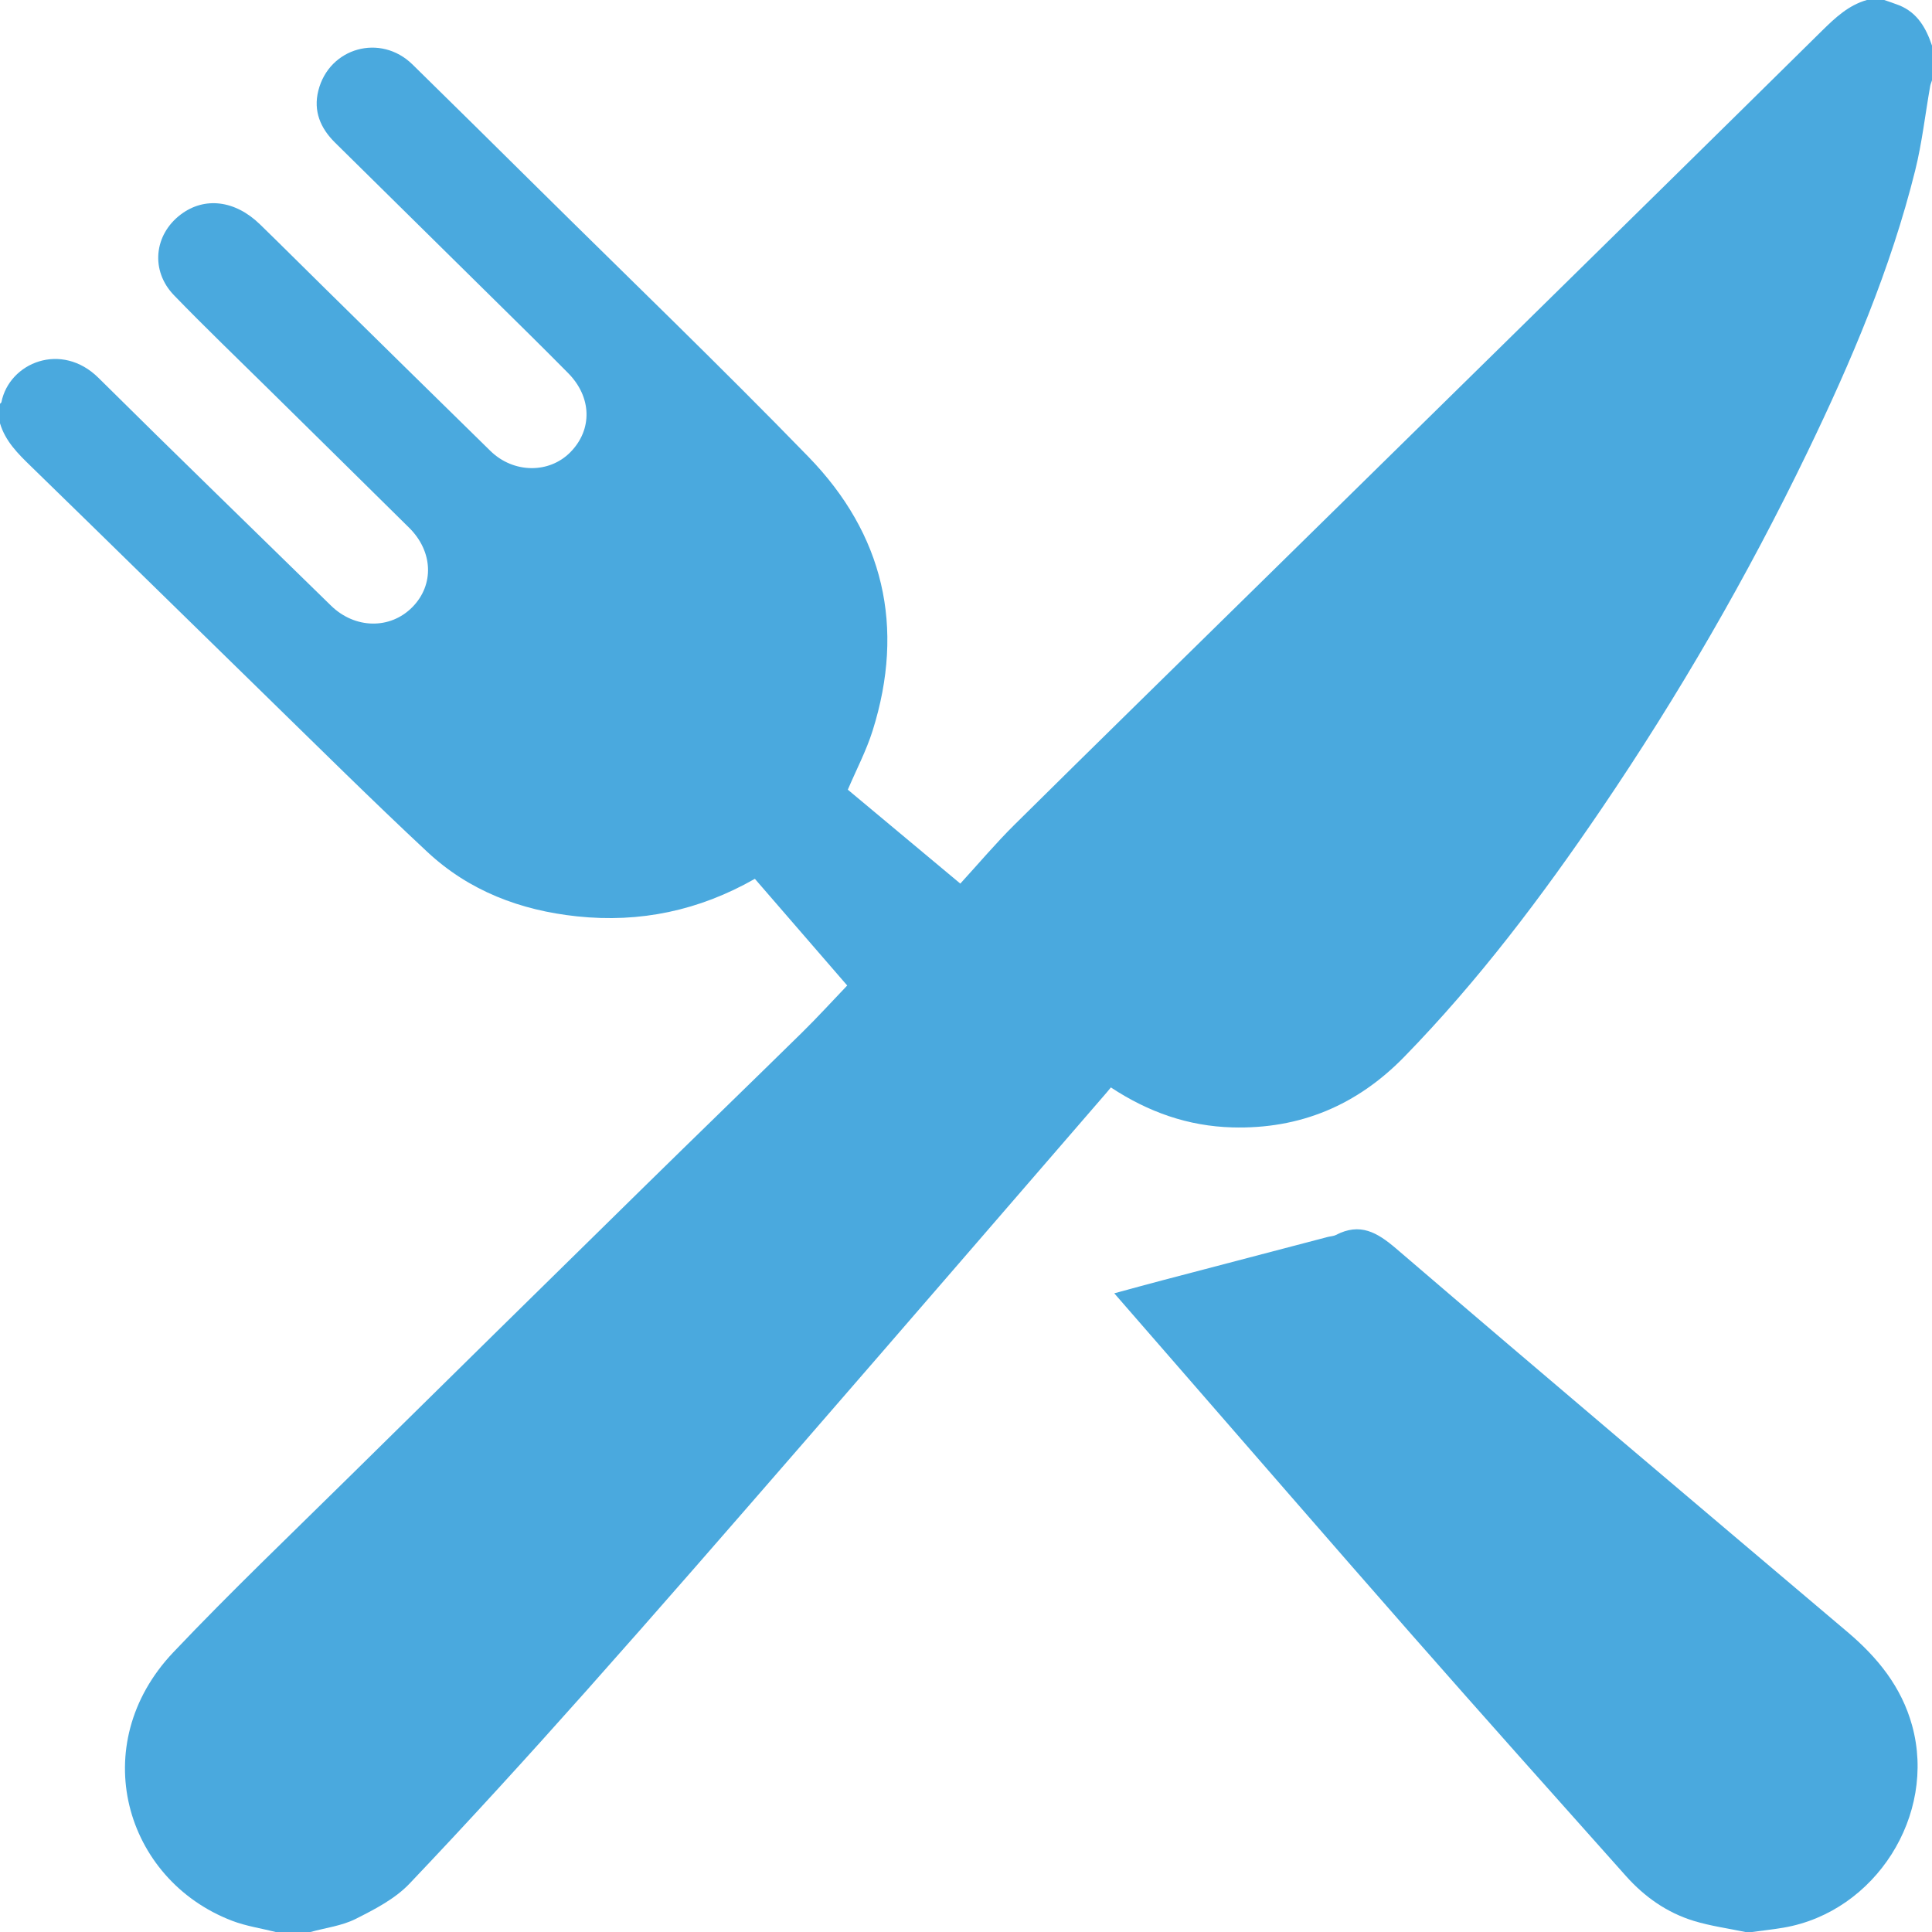
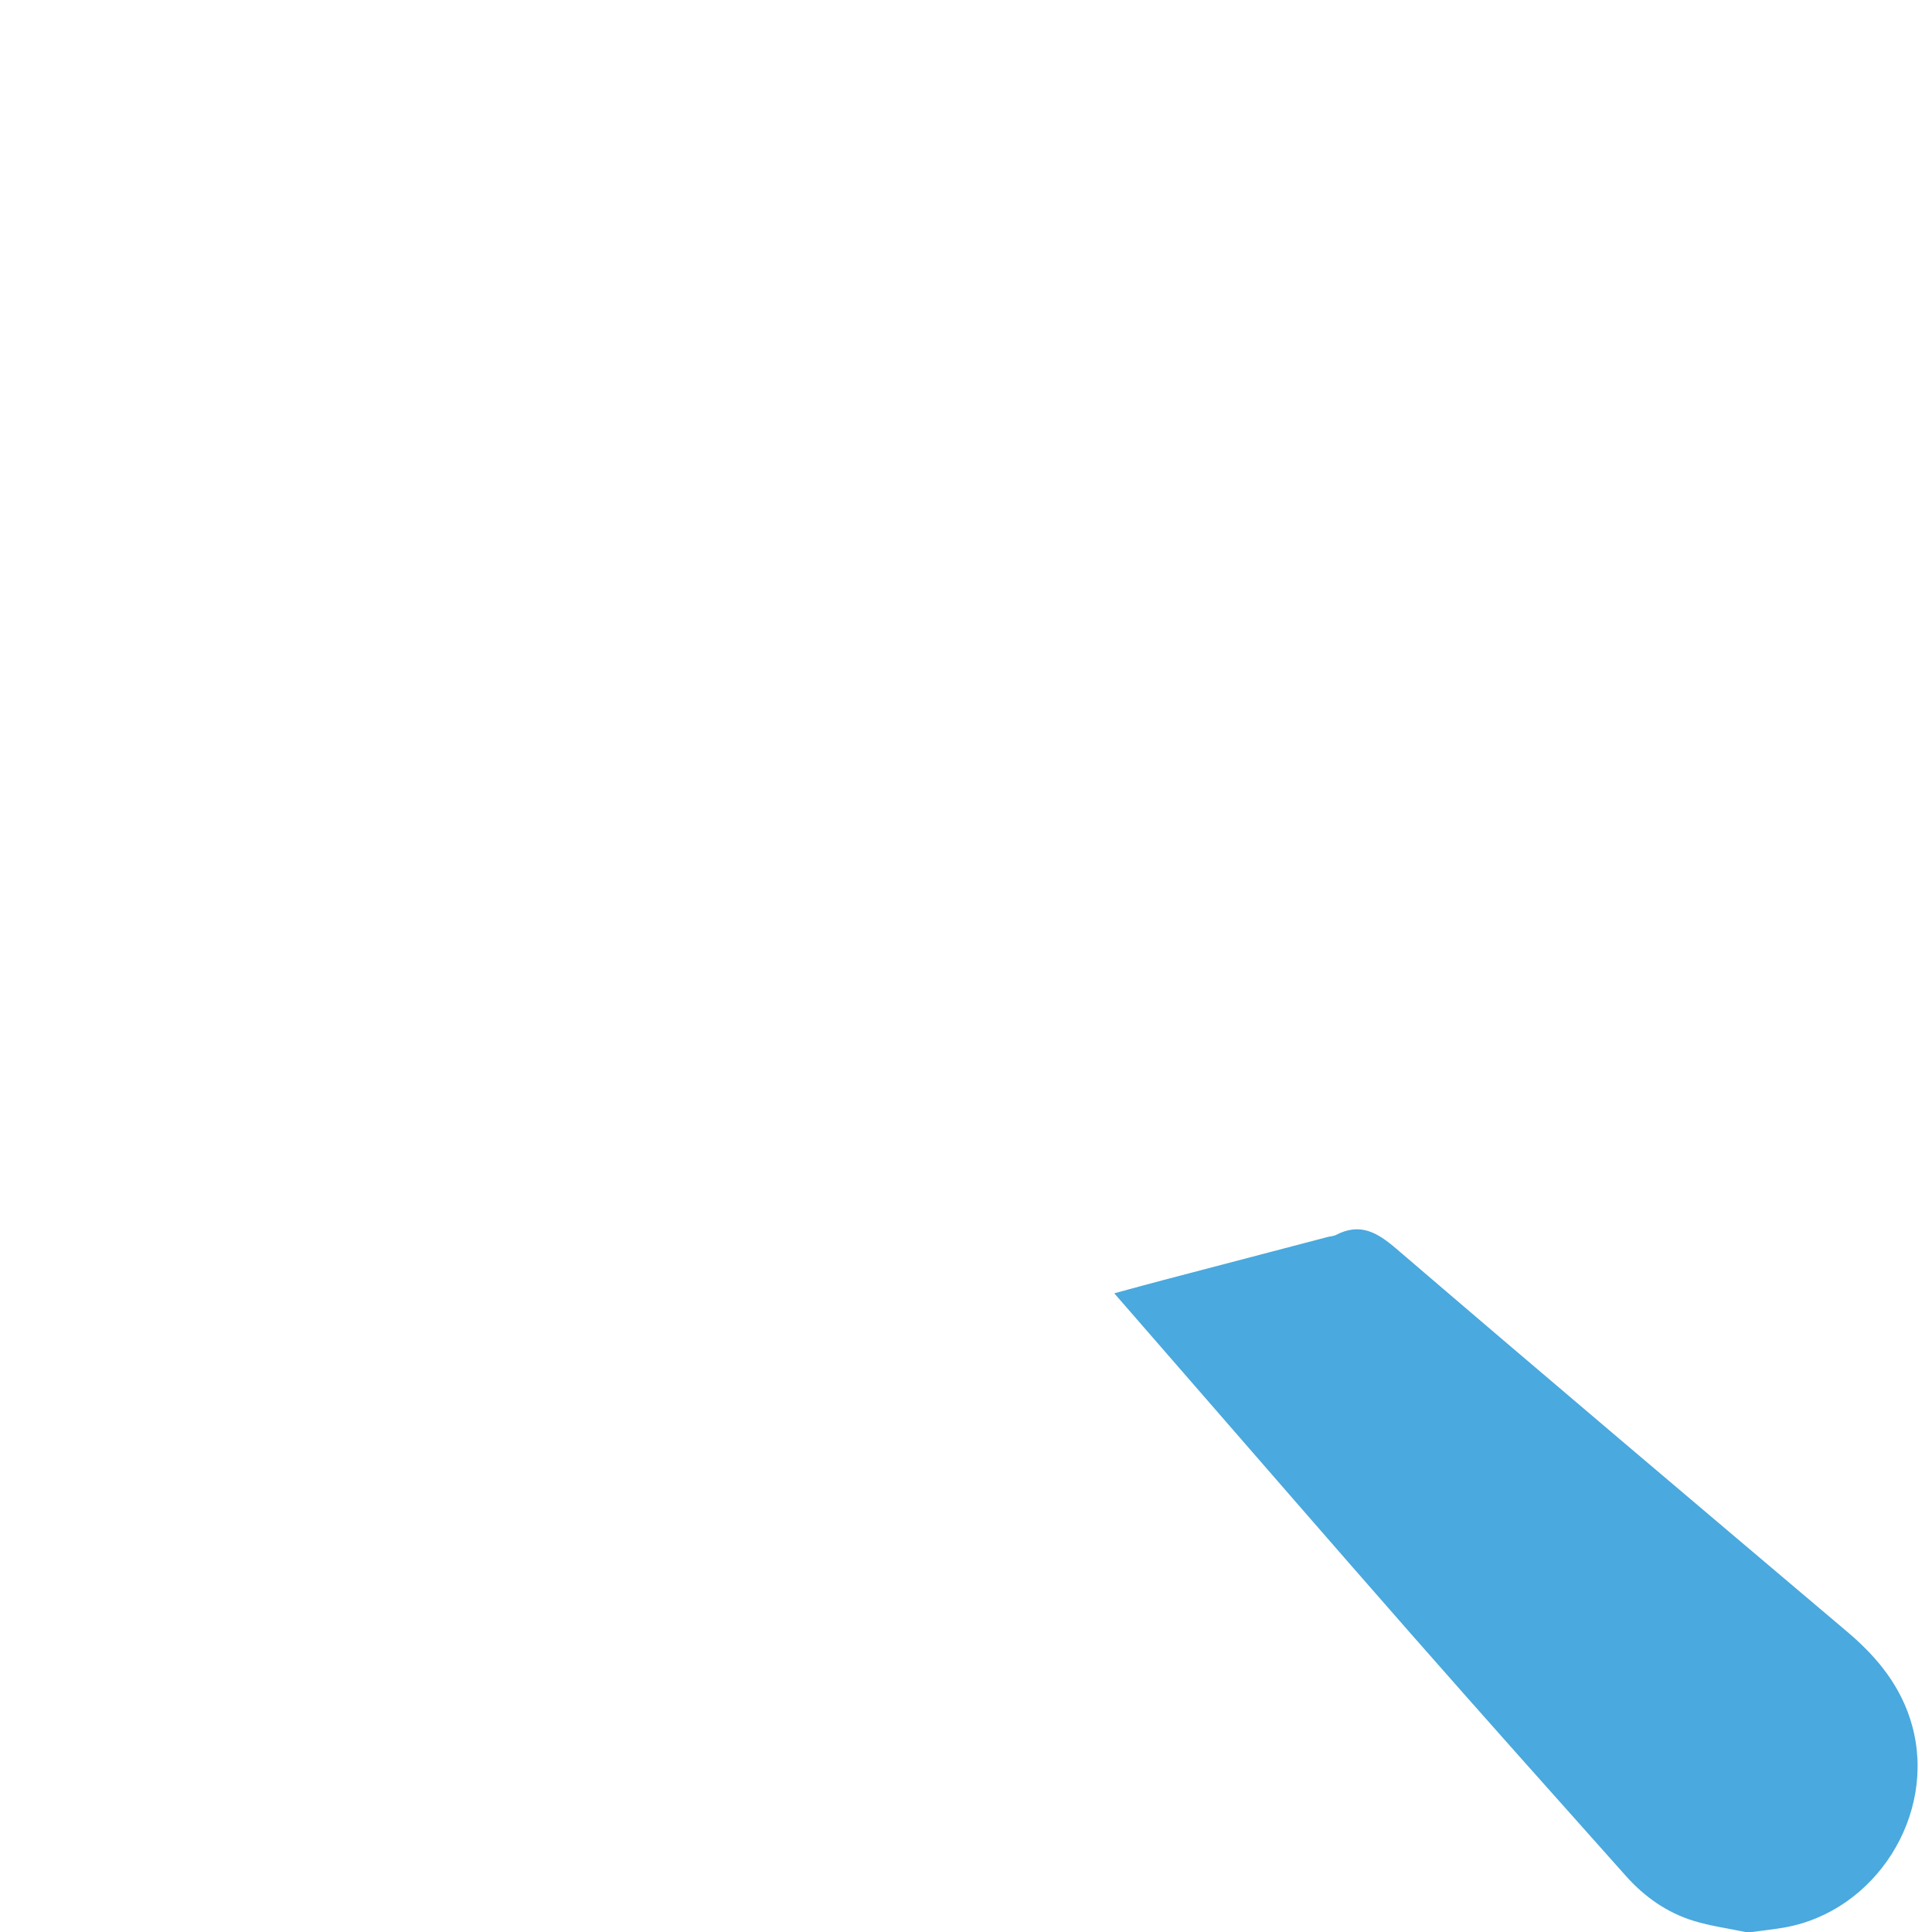
<svg xmlns="http://www.w3.org/2000/svg" width="890" height="890" viewBox="0 0 890 890" fill="none">
-   <path d="M860 0C862.67 0 865.33 0 868 0C870.27 0.8 872.58 1.53 874.81 2.42C883.28 5.81 887.26 12.91 890 21V37C889.71 37.92 889.3 38.83 889.14 39.78C886.87 52.69 885.41 65.8 882.26 78.49C870.98 123.82 852.75 166.6 832.5 208.51C804.97 265.48 773.36 320.15 737.8 372.51C710.36 412.91 681.03 451.84 646.85 486.88C625.16 509.11 598.93 520.21 567.69 519.35C547.32 518.79 528.99 512.3 511.74 500.94C511.09 501.74 510.48 502.51 509.84 503.24C463.22 557.12 416.68 611.06 369.96 664.84C336.77 703.04 303.59 741.25 269.95 779.05C243.28 809.01 216.26 838.68 188.62 867.75C181.97 874.74 172.63 879.55 163.83 883.98C157.49 887.17 149.99 888.07 143.02 890H127.02C120.31 888.31 113.34 887.29 106.92 884.83C57.32 865.85 39.42 803.75 79.85 761.14C106.44 733.11 134.44 706.41 161.95 679.27C206.66 635.16 251.46 591.15 296.28 547.15C320.65 523.23 345.19 499.5 369.55 475.57C376.62 468.62 383.31 461.27 390.28 453.98C376.22 437.73 361.97 421.28 347.74 404.84C322 419.5 294.84 425.2 265.79 422.13C239.73 419.37 216.13 410.42 196.9 392.49C171.33 368.64 146.5 343.98 121.47 319.57C85.69 284.68 50.06 249.64 14.25 214.8C8.25 208.98 2.46 203.24 0 195C0 192 0 189 0 186C0.22 185.76 0.6 185.55 0.65 185.28C4.29 166.98 28.35 157.19 45.39 174.09C80.86 209.28 116.77 244.03 152.47 278.98C163.46 289.74 179.77 290.07 190.01 279.63C200.07 269.37 199.51 254.05 188.5 243.14C166.96 221.81 145.33 200.58 123.76 179.29C109.18 164.91 94.39 150.73 80.15 136.01C69.22 124.71 70.93 108.14 83.25 98.82C94.23 90.52 108.3 92.2 119.75 103.34C129.9 113.21 139.91 123.23 150.01 133.16C175.3 158.03 200.57 182.93 225.92 207.73C236.53 218.11 252.96 218.26 262.75 208.31C273.04 197.85 272.63 182.89 261.7 171.85C255.84 165.93 249.95 160.03 244.02 154.17C214.14 124.67 184.25 95.19 154.35 65.71C147.61 59.06 144.27 51.17 146.64 41.76C151.65 21.87 175.35 15.31 190.02 29.7C209.41 48.71 228.72 67.79 248.01 86.88C289.56 127.99 331.7 168.54 372.43 210.45C407.06 246.09 417.01 288.79 402 336.54C399.1 345.77 394.52 354.48 390.56 363.78C407.02 377.52 423.83 391.55 442.38 407.04C450.9 397.73 458.75 388.41 467.38 379.87C504.91 342.72 542.66 305.8 580.33 268.8C617.65 232.14 654.98 195.5 692.29 158.83C741.35 110.61 790.45 62.42 839.4 14.09C845.5 8.11 851.55 2.4 860 0Z" fill="#4AA9DE" />
  <path d="M804.001 889.998C796.091 888.338 788.011 887.248 780.311 884.898C767.961 881.138 757.591 873.828 749.031 864.228C716.131 827.338 683.201 790.478 650.581 753.338C612.581 710.068 574.901 666.528 537.081 623.108C529.331 614.208 521.591 605.298 513.301 595.778C521.261 593.628 528.651 591.578 536.061 589.638C561.221 583.018 586.401 576.428 611.571 569.838C612.851 569.498 614.291 569.478 615.431 568.888C626.581 563.128 634.391 567.668 643.271 575.278C712.241 634.428 781.661 693.058 851.021 751.758C864.901 763.508 875.931 777.018 880.851 794.928C892.191 836.178 863.951 880.708 821.691 887.988C816.831 888.828 811.911 889.338 807.011 890.008H804.011L804.001 889.998Z" fill="#4AA9DE" />
</svg>